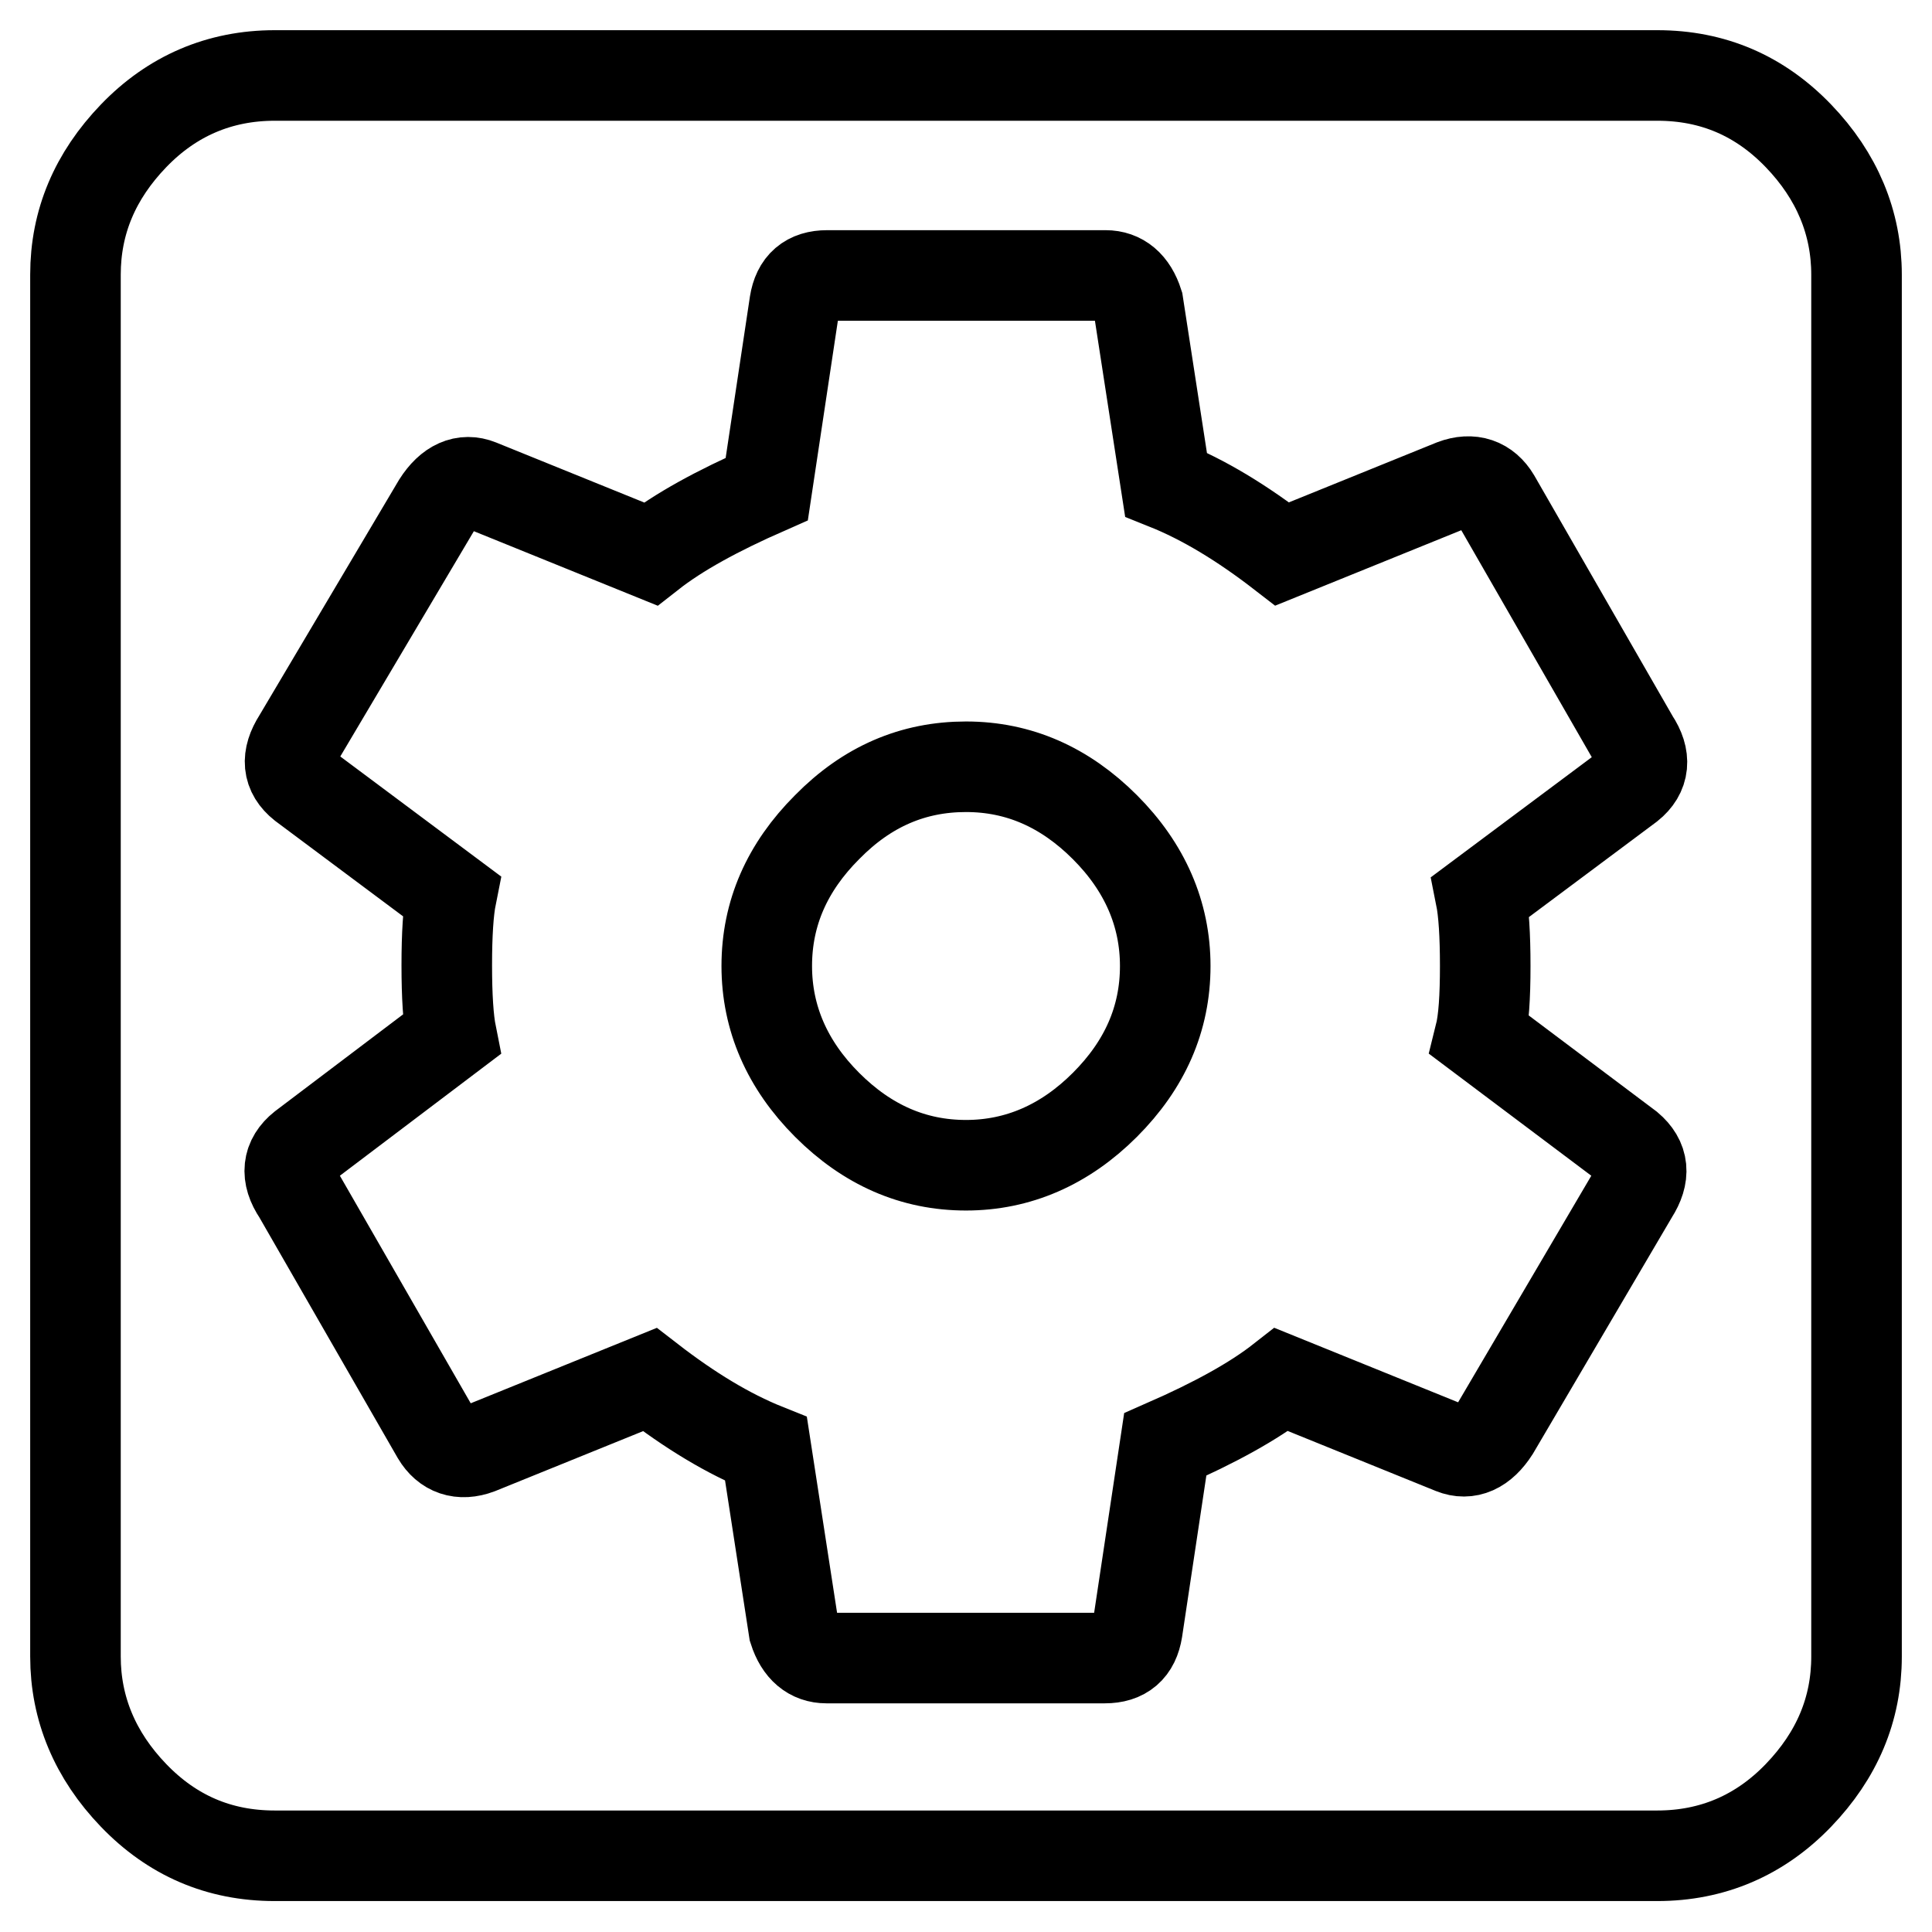
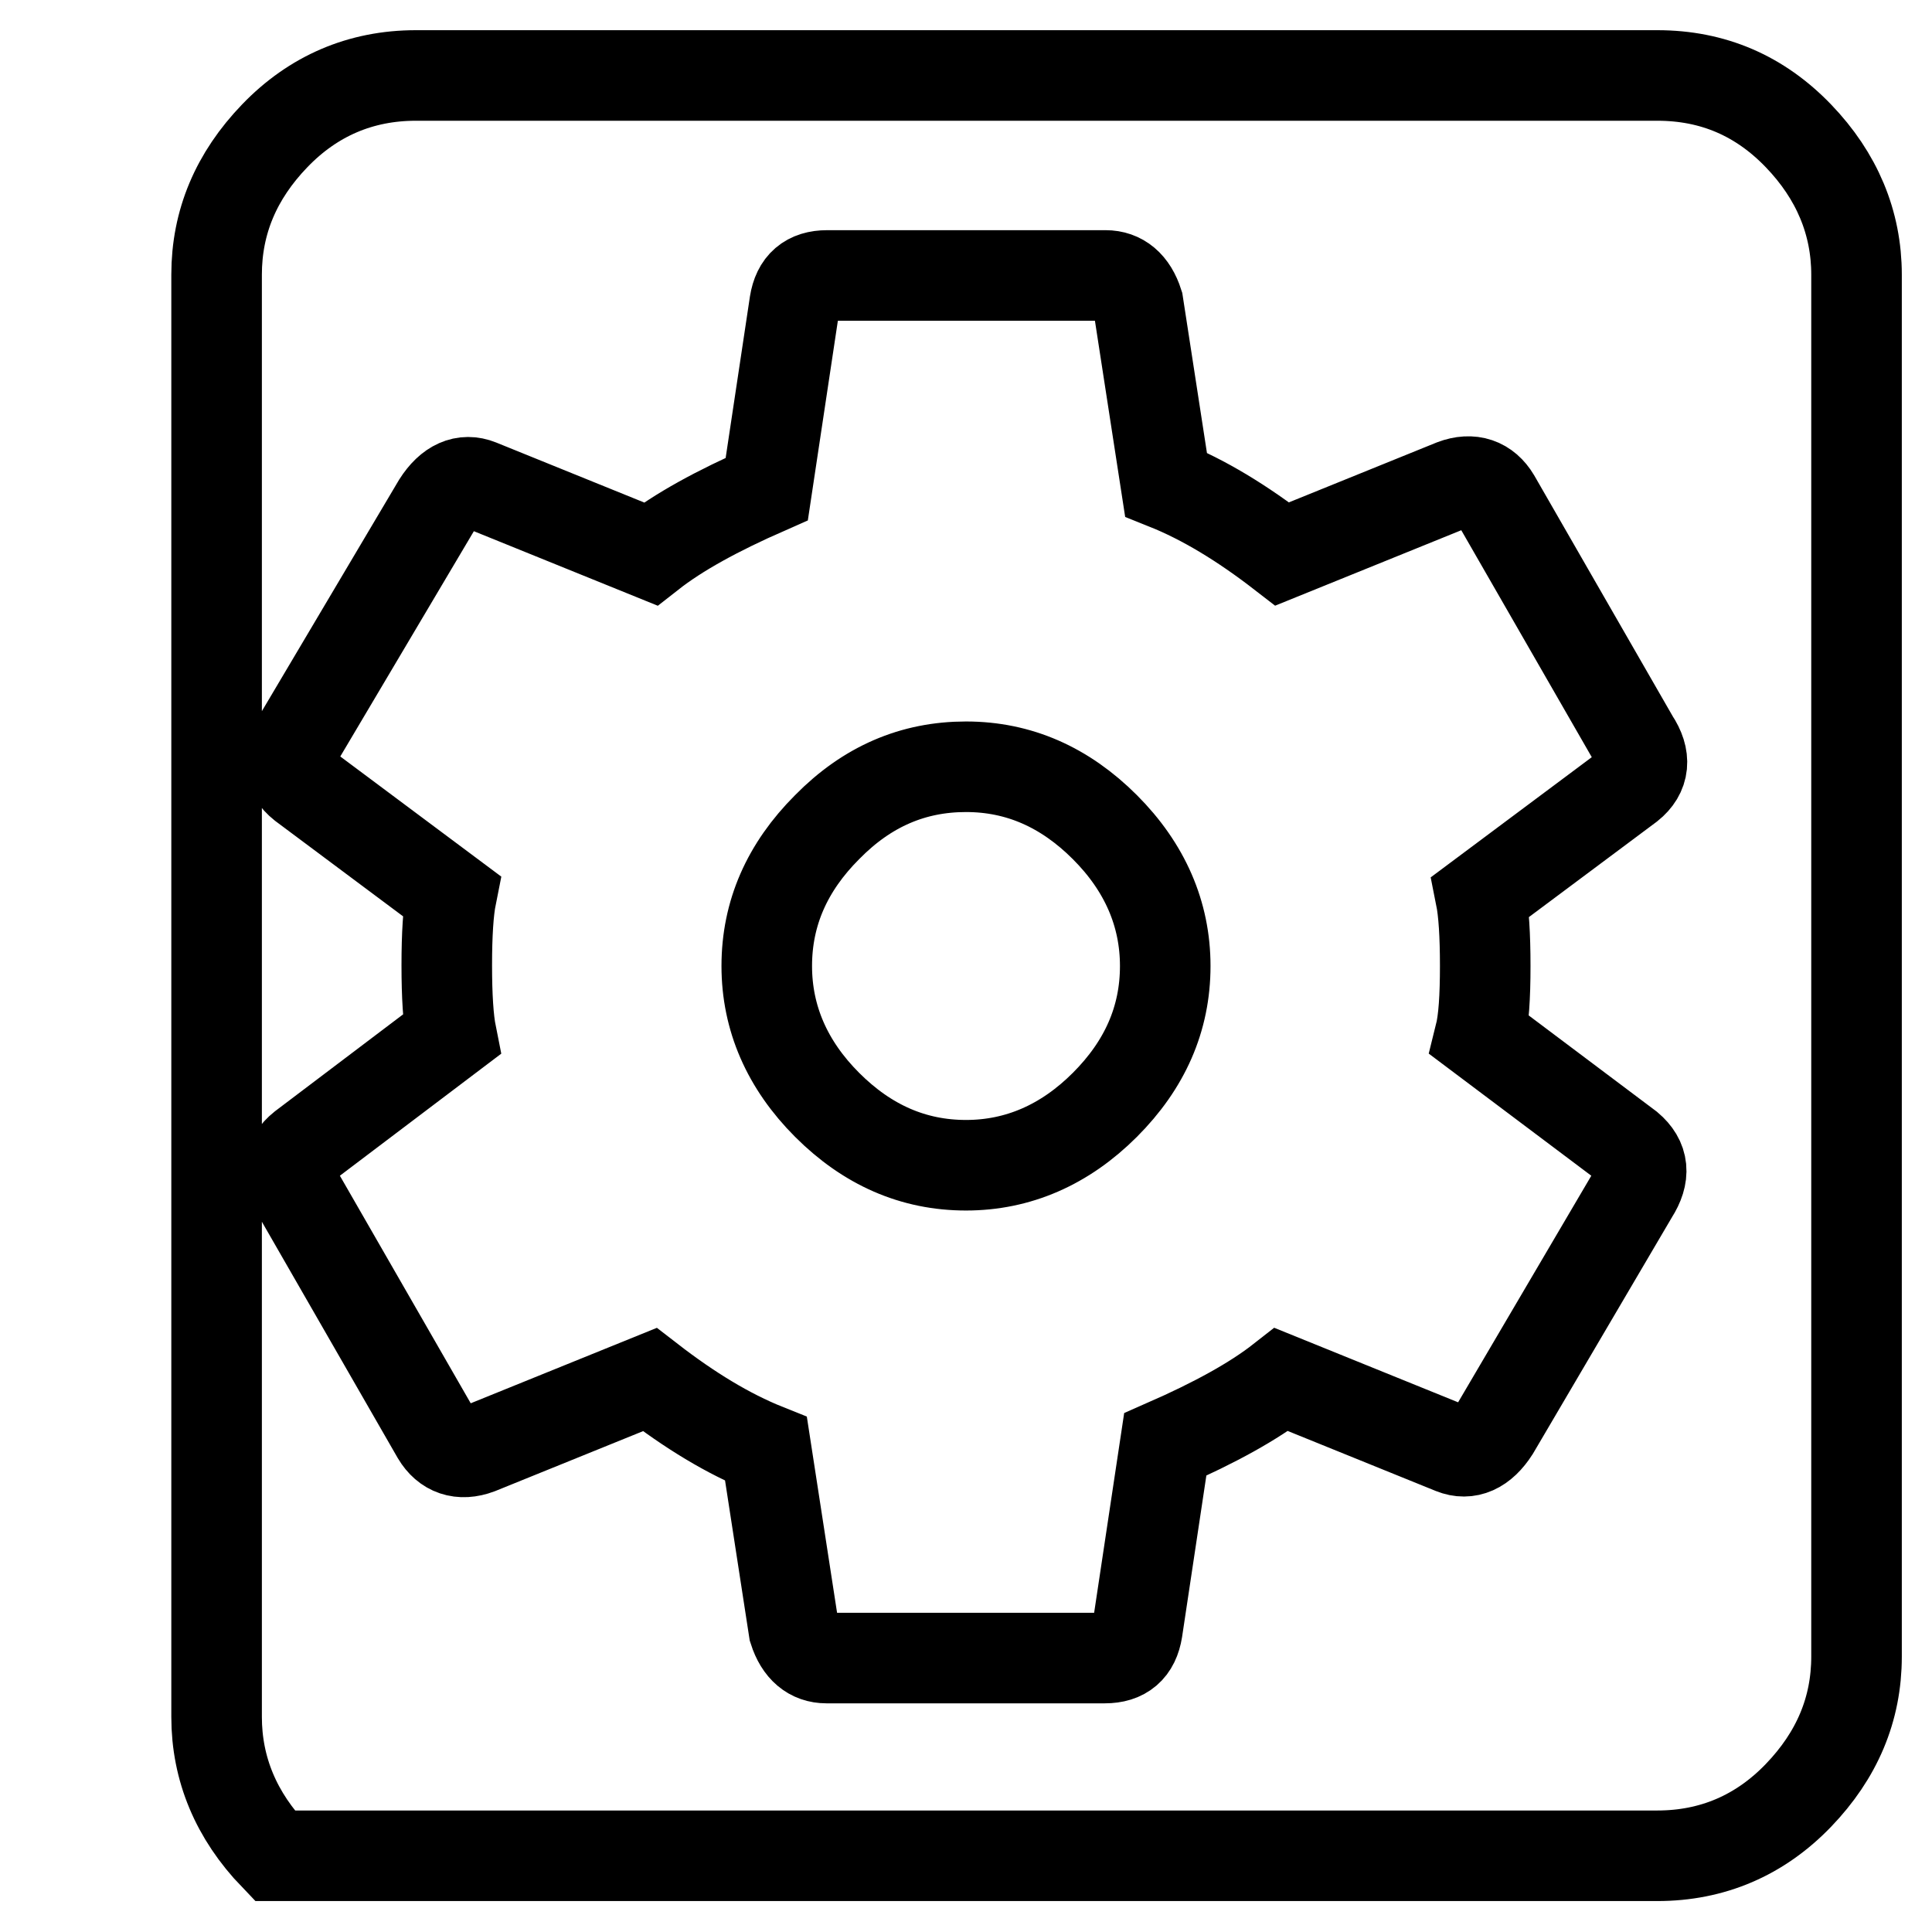
<svg xmlns="http://www.w3.org/2000/svg" version="1.1" x="0px" y="0px" viewBox="0 0 256 256" enable-background="new 0 0 256 256" xml:space="preserve">
  <g>
-     <path stroke-width="12" fill-opacity="0" stroke="#000000" d="M196.8,128c0-4.1-0.2-7.2-0.6-9.2l19.7-14.7c2-1.6,2.2-3.7,0.6-6.1l-18.4-32c-1.2-2-3.1-2.7-5.5-1.8 l-22.7,9.2c-5.3-4.1-10.4-7.2-15.4-9.2l-3.7-24c-0.8-2.5-2.3-3.7-4.3-3.7h-36.9c-2.5,0-3.9,1.2-4.3,3.7l-3.7,24.6 c-6.6,2.9-11.7,5.7-15.4,8.6l-22.7-9.2c-2-0.8-3.9,0-5.5,2.5L39.5,97.9c-1.6,2.5-1.4,4.5,0.6,6.1l19.7,14.7c-0.4,2-0.6,5.1-0.6,9.2 c0,4.1,0.2,7.2,0.6,9.2L40.1,152c-2,1.6-2.3,3.7-0.6,6.2l18.4,32c1.2,2,3.1,2.7,5.5,1.8l22.7-9.2c5.3,4.1,10.4,7.2,15.4,9.2l3.7,24 c0.8,2.5,2.3,3.7,4.3,3.7h36.9c2.5,0,3.9-1.2,4.3-3.7l3.7-24.6c6.6-2.9,11.7-5.7,15.4-8.6l22.7,9.2c2,0.8,3.9,0,5.5-2.5l18.4-31.3 c1.6-2.5,1.4-4.5-0.6-6.2l-19.7-14.8C196.6,135.2,196.8,132.1,196.8,128z M219.6,10c7.4,0,13.6,2.7,18.7,8 c5.1,5.3,7.7,11.5,7.7,18.4v183.1c0,7-2.6,13.1-7.7,18.4c-5.1,5.3-11.4,8-18.7,8H36.4c-7.4,0-13.6-2.7-18.7-8 c-5.1-5.3-7.7-11.5-7.7-18.4V36.4c0-7,2.6-13.1,7.7-18.4c5.1-5.3,11.4-8,18.7-8H219.6z M128,101.6c7,0,13.1,2.7,18.4,8 c5.3,5.3,8,11.5,8,18.4c0,7-2.7,13.1-8,18.4c-5.3,5.3-11.5,8-18.4,8c-7,0-13.1-2.7-18.4-8c-5.3-5.3-8-11.5-8-18.4 c0-7,2.7-13.1,8-18.4C114.9,104.2,121,101.6,128,101.6z" />
+     <path stroke-width="12" fill-opacity="0" stroke="#000000" d="M196.8,128c0-4.1-0.2-7.2-0.6-9.2l19.7-14.7c2-1.6,2.2-3.7,0.6-6.1l-18.4-32c-1.2-2-3.1-2.7-5.5-1.8 l-22.7,9.2c-5.3-4.1-10.4-7.2-15.4-9.2l-3.7-24c-0.8-2.5-2.3-3.7-4.3-3.7h-36.9c-2.5,0-3.9,1.2-4.3,3.7l-3.7,24.6 c-6.6,2.9-11.7,5.7-15.4,8.6l-22.7-9.2c-2-0.8-3.9,0-5.5,2.5L39.5,97.9c-1.6,2.5-1.4,4.5,0.6,6.1l19.7,14.7c-0.4,2-0.6,5.1-0.6,9.2 c0,4.1,0.2,7.2,0.6,9.2L40.1,152c-2,1.6-2.3,3.7-0.6,6.2l18.4,32c1.2,2,3.1,2.7,5.5,1.8l22.7-9.2c5.3,4.1,10.4,7.2,15.4,9.2l3.7,24 c0.8,2.5,2.3,3.7,4.3,3.7h36.9c2.5,0,3.9-1.2,4.3-3.7l3.7-24.6c6.6-2.9,11.7-5.7,15.4-8.6l22.7,9.2c2,0.8,3.9,0,5.5-2.5l18.4-31.3 c1.6-2.5,1.4-4.5-0.6-6.2l-19.7-14.8C196.6,135.2,196.8,132.1,196.8,128z M219.6,10c7.4,0,13.6,2.7,18.7,8 c5.1,5.3,7.7,11.5,7.7,18.4v183.1c0,7-2.6,13.1-7.7,18.4c-5.1,5.3-11.4,8-18.7,8H36.4c-5.1-5.3-7.7-11.5-7.7-18.4V36.4c0-7,2.6-13.1,7.7-18.4c5.1-5.3,11.4-8,18.7-8H219.6z M128,101.6c7,0,13.1,2.7,18.4,8 c5.3,5.3,8,11.5,8,18.4c0,7-2.7,13.1-8,18.4c-5.3,5.3-11.5,8-18.4,8c-7,0-13.1-2.7-18.4-8c-5.3-5.3-8-11.5-8-18.4 c0-7,2.7-13.1,8-18.4C114.9,104.2,121,101.6,128,101.6z" />
  </g>
</svg>